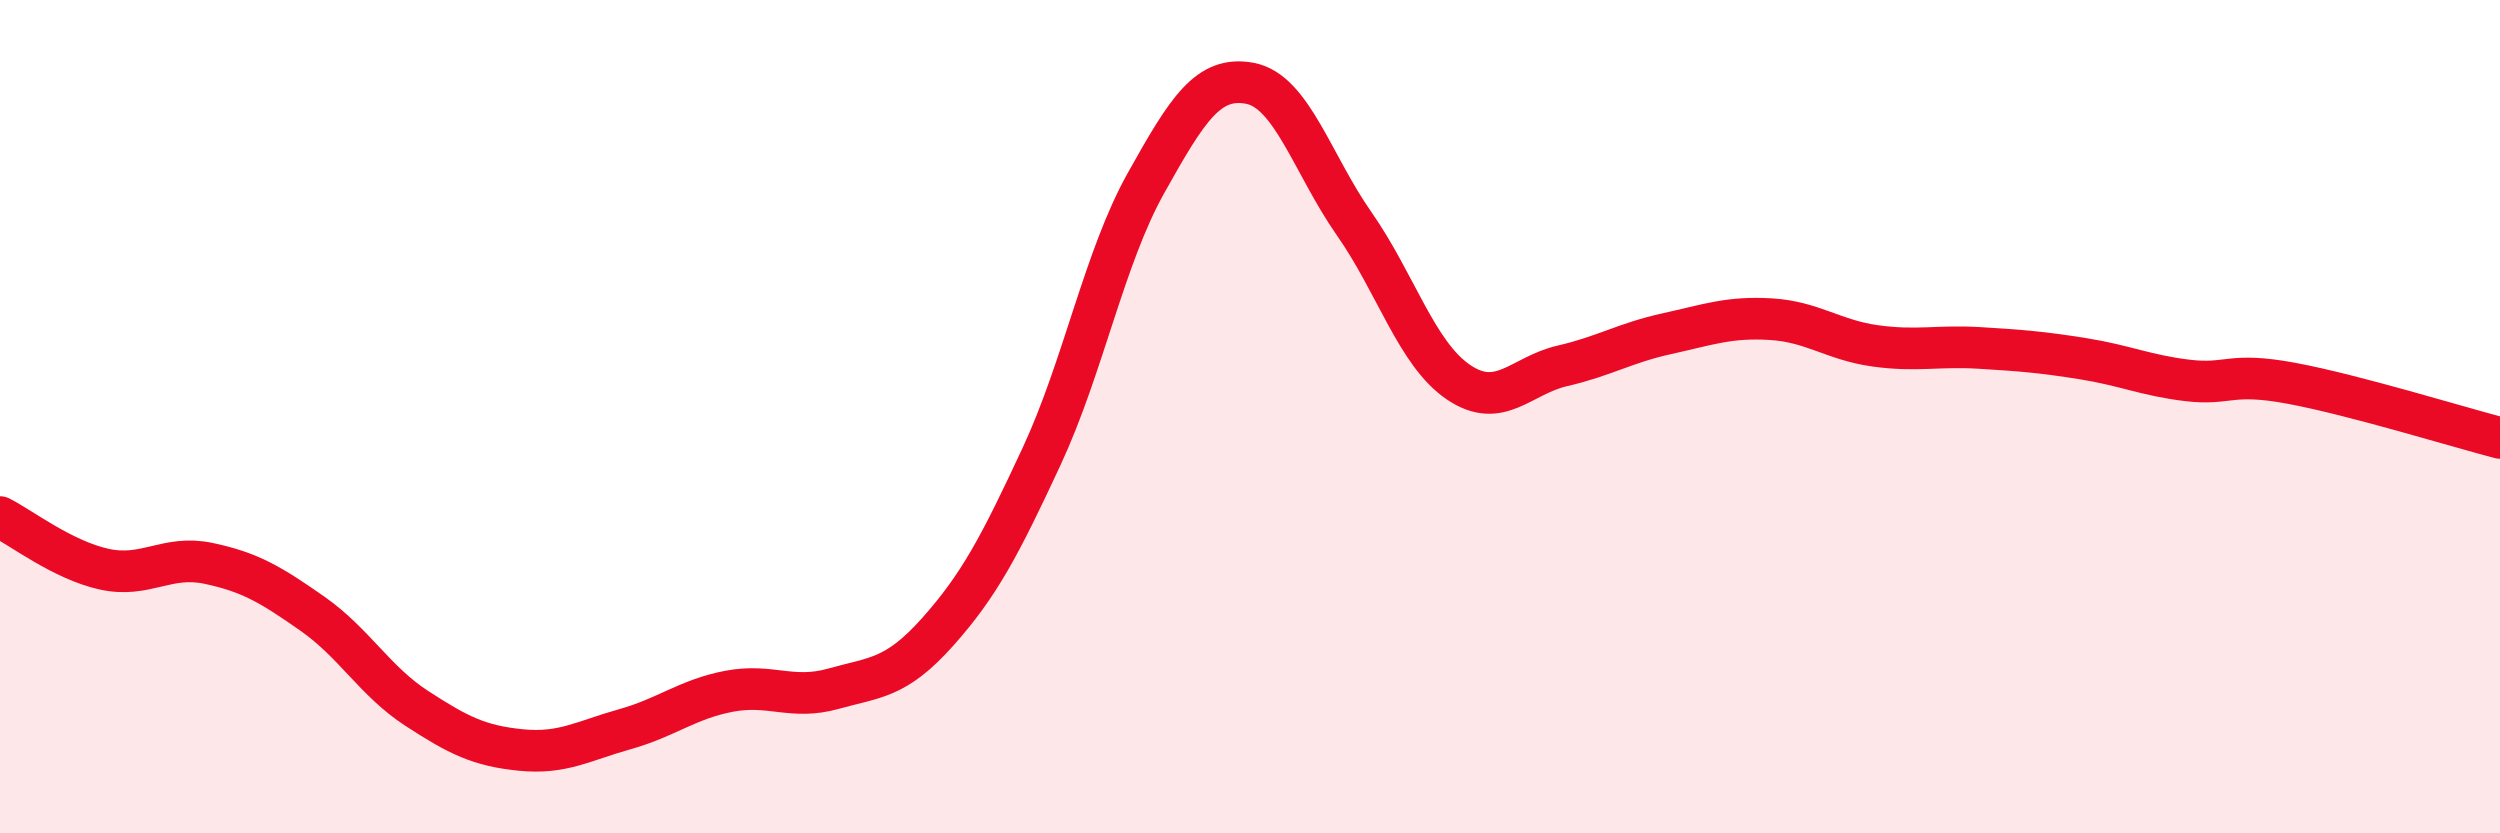
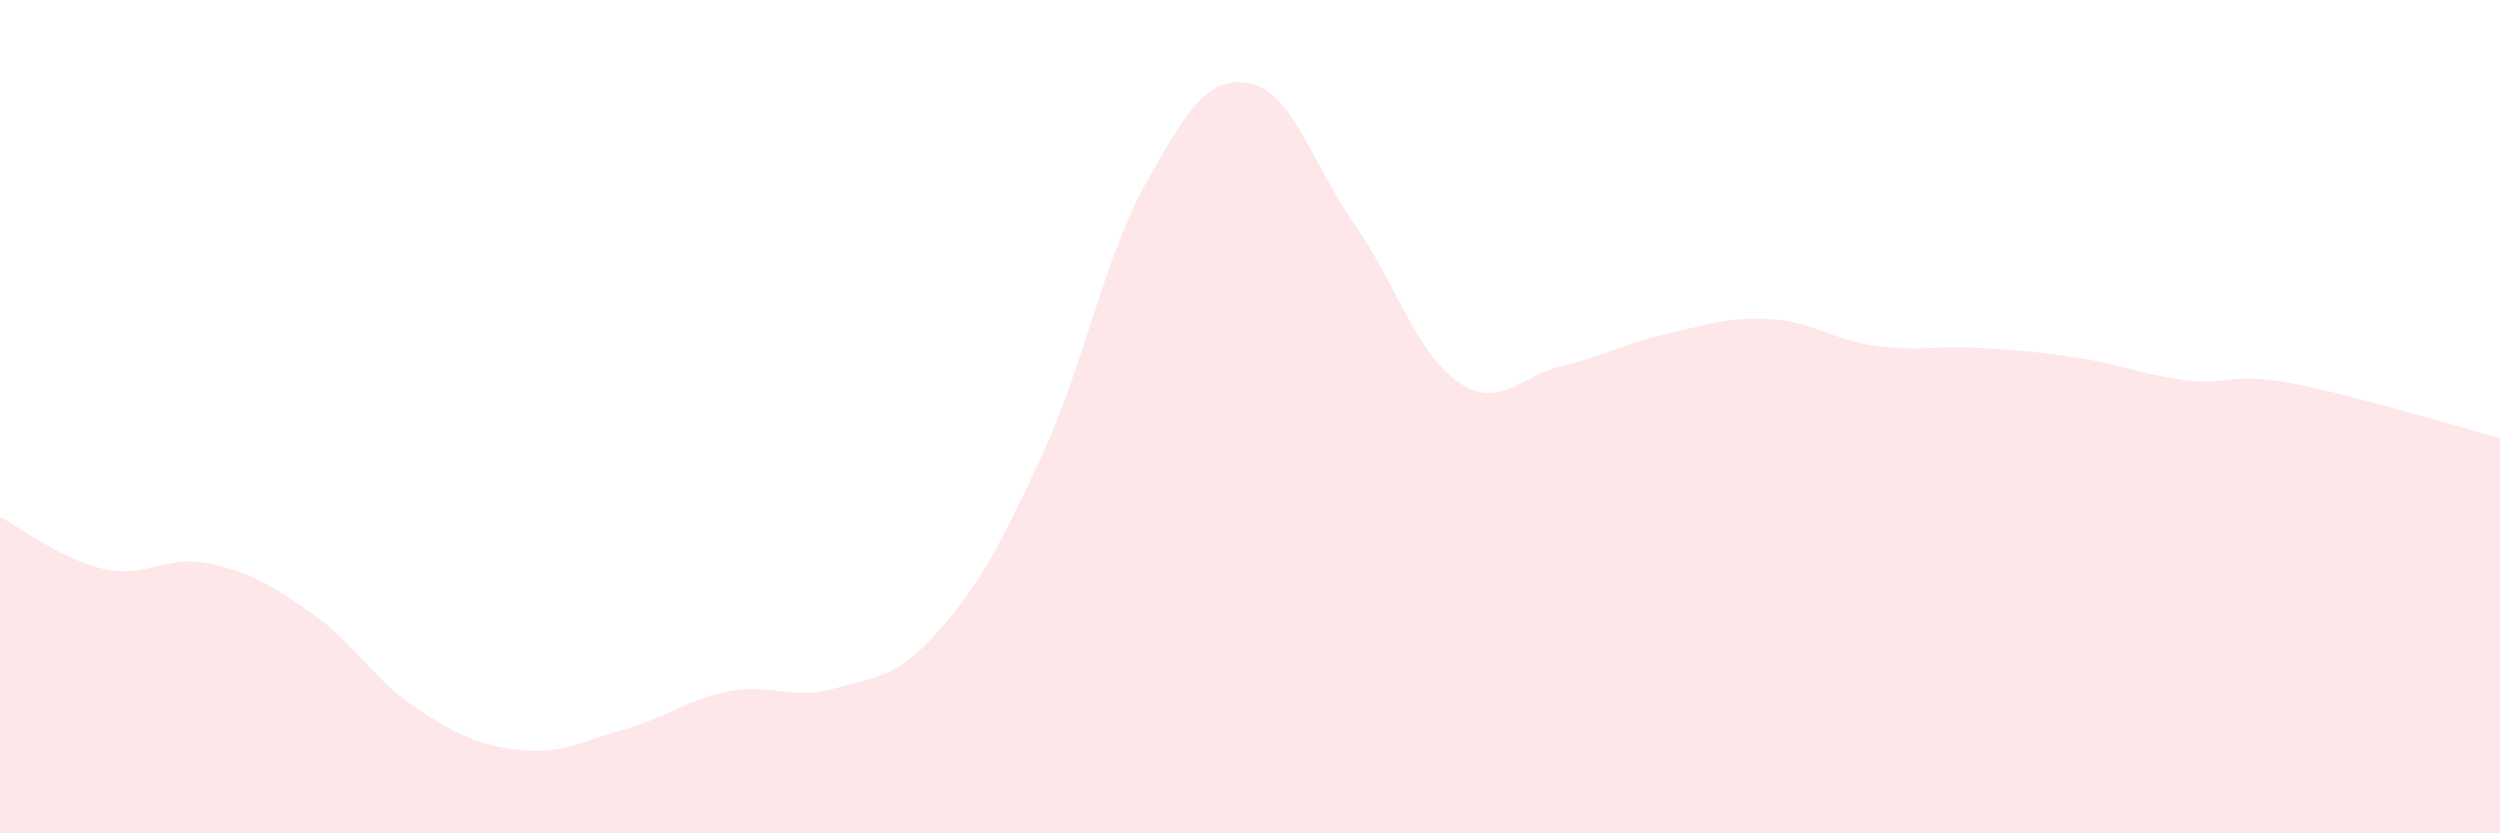
<svg xmlns="http://www.w3.org/2000/svg" width="60" height="20" viewBox="0 0 60 20">
  <path d="M 0,12.41 C 0.5,12.66 1.5,13.44 2.5,13.66 C 3.5,13.88 4,13.31 5,13.52 C 6,13.73 6.5,14.03 7.5,14.73 C 8.5,15.43 9,16.35 10,17 C 11,17.65 11.5,17.9 12.5,18 C 13.5,18.1 14,17.78 15,17.5 C 16,17.22 16.5,16.78 17.5,16.59 C 18.5,16.4 19,16.81 20,16.53 C 21,16.25 21.5,16.29 22.5,15.17 C 23.5,14.05 24,13.1 25,10.95 C 26,8.8 26.5,6.19 27.5,4.4 C 28.5,2.61 29,1.81 30,2 C 31,2.19 31.5,3.94 32.5,5.37 C 33.5,6.8 34,8.49 35,9.17 C 36,9.85 36.5,9.01 37.5,8.78 C 38.5,8.55 39,8.23 40,8.01 C 41,7.79 41.5,7.6 42.5,7.66 C 43.5,7.72 44,8.16 45,8.3 C 46,8.44 46.5,8.29 47.5,8.35 C 48.5,8.41 49,8.45 50,8.61 C 51,8.77 51.5,9.01 52.5,9.13 C 53.5,9.25 53.5,8.92 55,9.2 C 56.5,9.48 59,10.25 60,10.51L60 20L0 20Z" fill="#EB0A25" opacity="0.1" stroke-linecap="round" stroke-linejoin="round" />
-   <path d="M 0,12.41 C 0.5,12.66 1.5,13.44 2.5,13.66 C 3.5,13.88 4,13.31 5,13.52 C 6,13.73 6.5,14.03 7.5,14.73 C 8.5,15.43 9,16.35 10,17 C 11,17.65 11.5,17.9 12.5,18 C 13.5,18.1 14,17.78 15,17.5 C 16,17.22 16.5,16.78 17.5,16.59 C 18.5,16.4 19,16.81 20,16.53 C 21,16.25 21.5,16.29 22.5,15.17 C 23.5,14.05 24,13.1 25,10.95 C 26,8.8 26.5,6.19 27.5,4.4 C 28.5,2.61 29,1.81 30,2 C 31,2.19 31.5,3.94 32.5,5.37 C 33.5,6.8 34,8.49 35,9.17 C 36,9.85 36.5,9.01 37.5,8.78 C 38.5,8.55 39,8.23 40,8.01 C 41,7.79 41.5,7.6 42.5,7.66 C 43.5,7.72 44,8.16 45,8.3 C 46,8.44 46.5,8.29 47.5,8.35 C 48.5,8.41 49,8.45 50,8.61 C 51,8.77 51.5,9.01 52.5,9.13 C 53.5,9.25 53.5,8.92 55,9.2 C 56.5,9.48 59,10.25 60,10.51" stroke="#EB0A25" stroke-width="1" fill="none" stroke-linecap="round" stroke-linejoin="round" />
</svg>